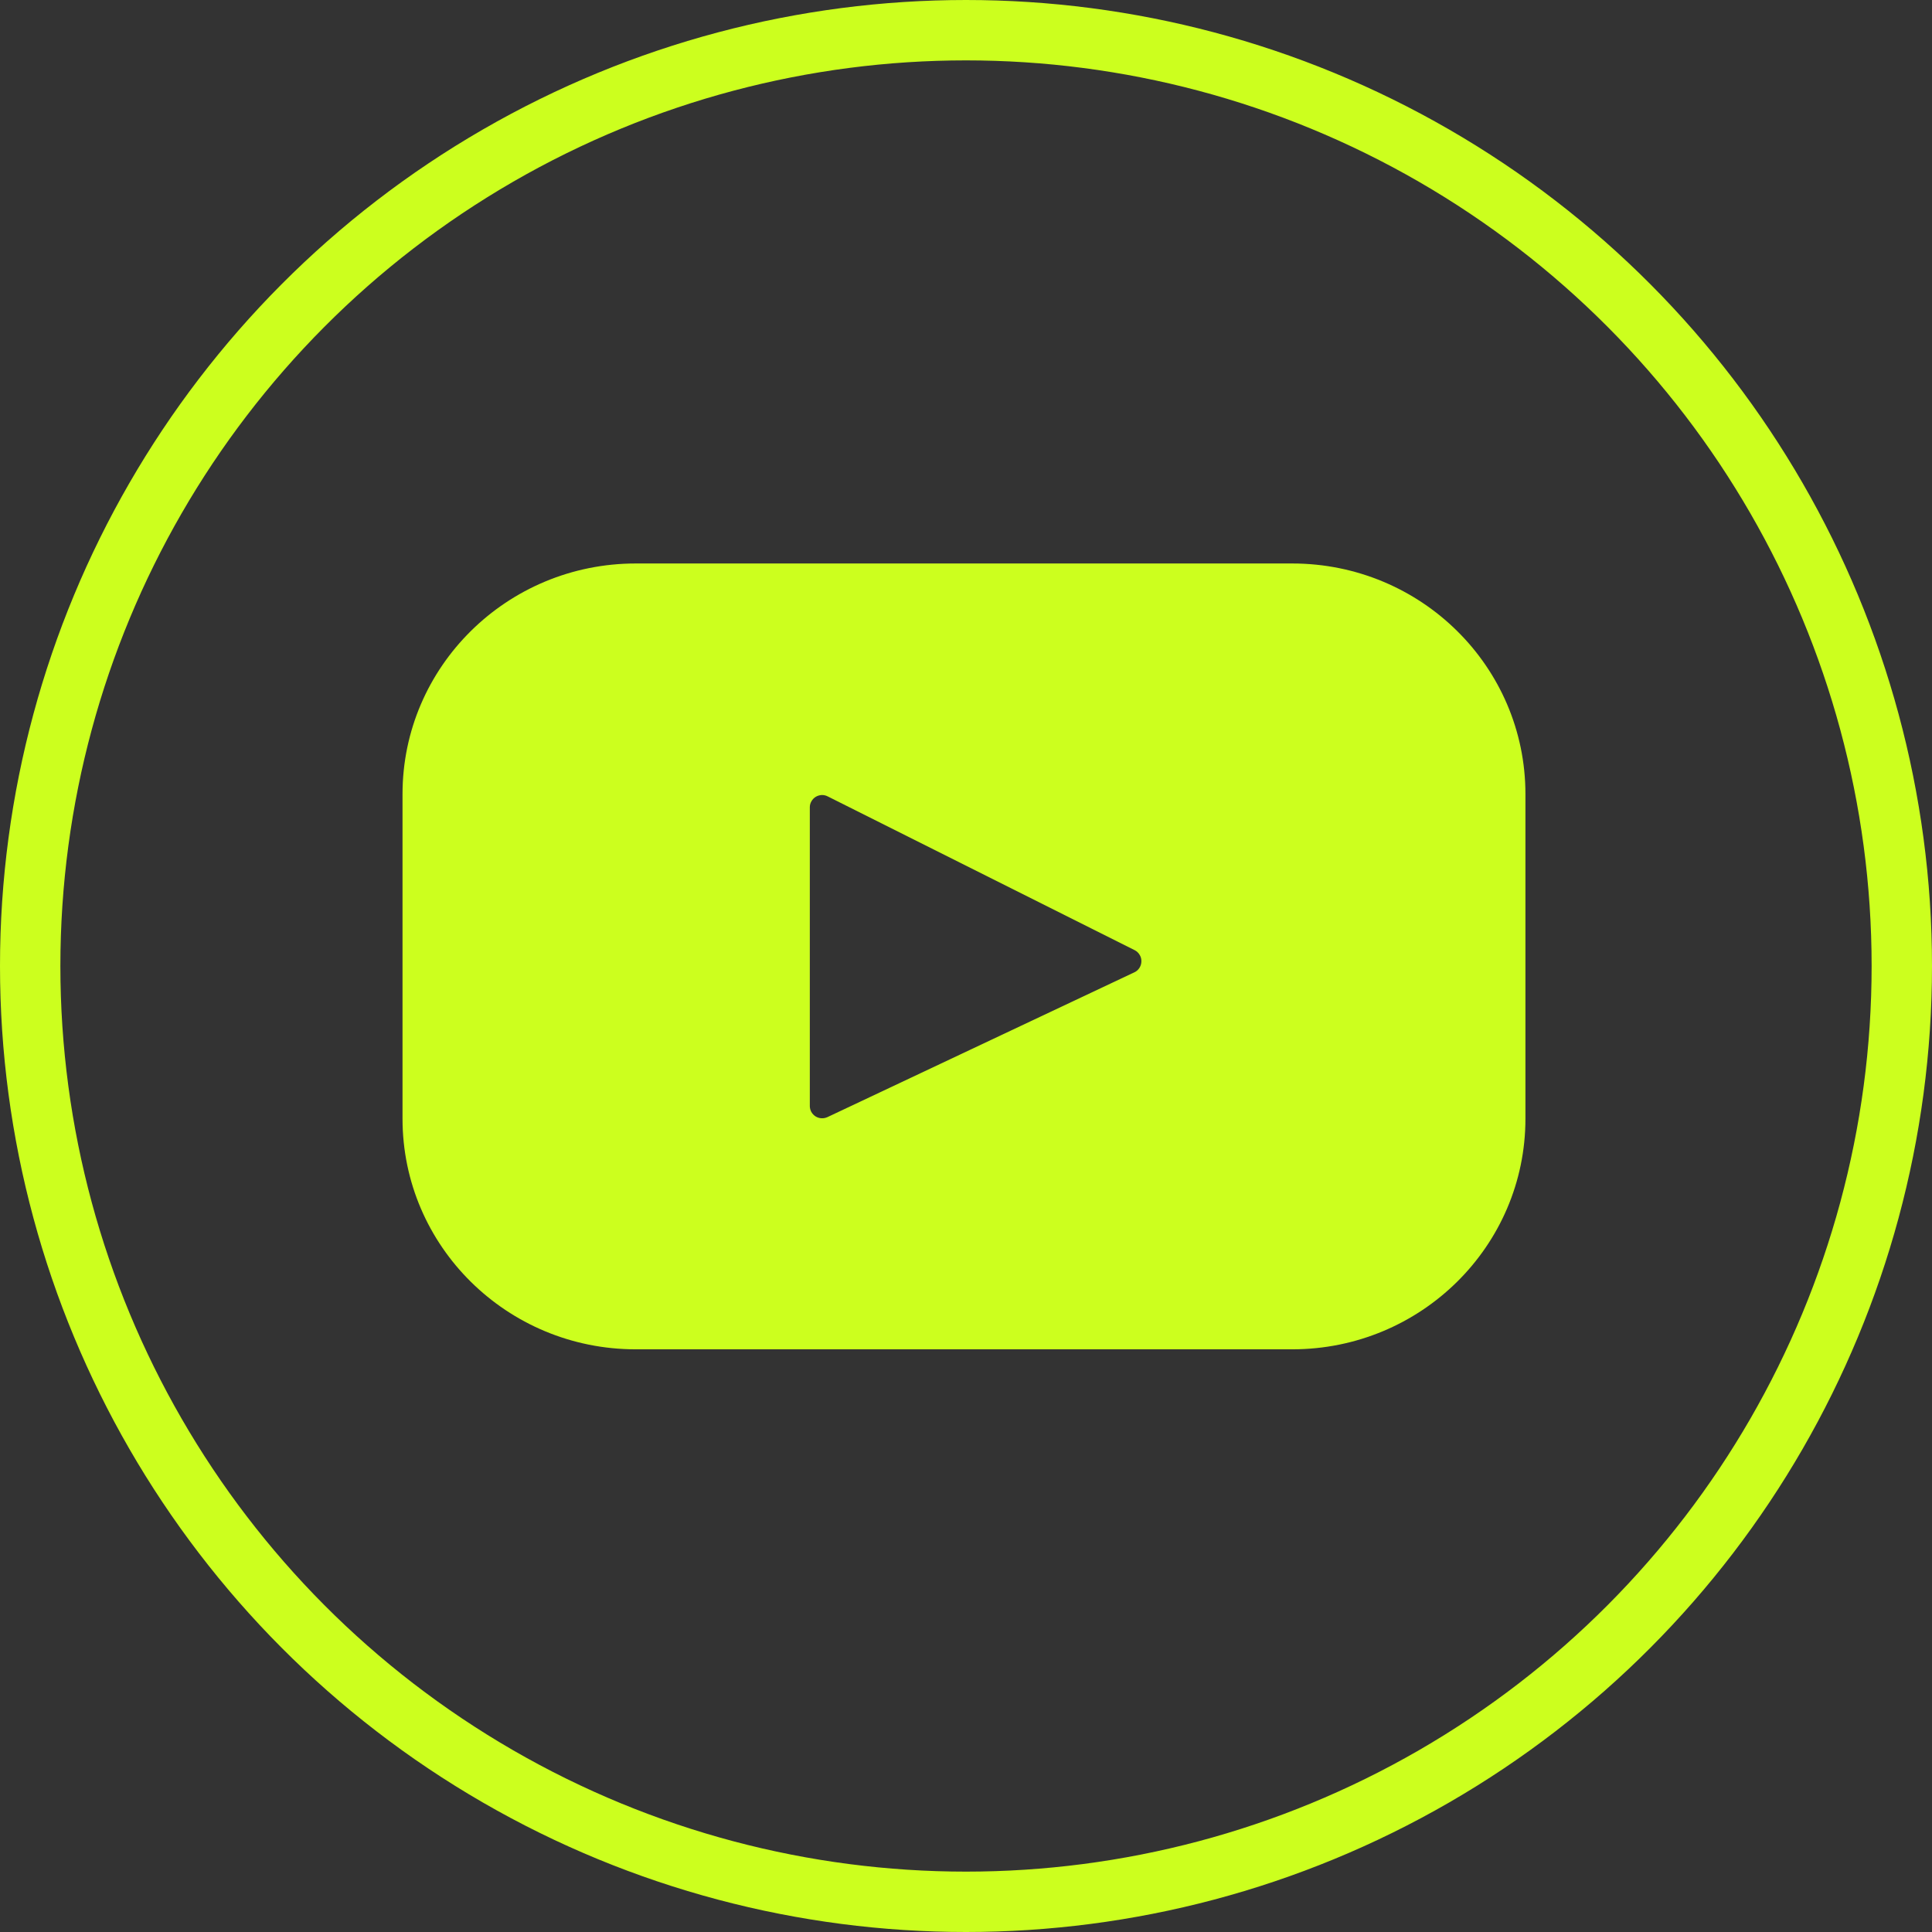
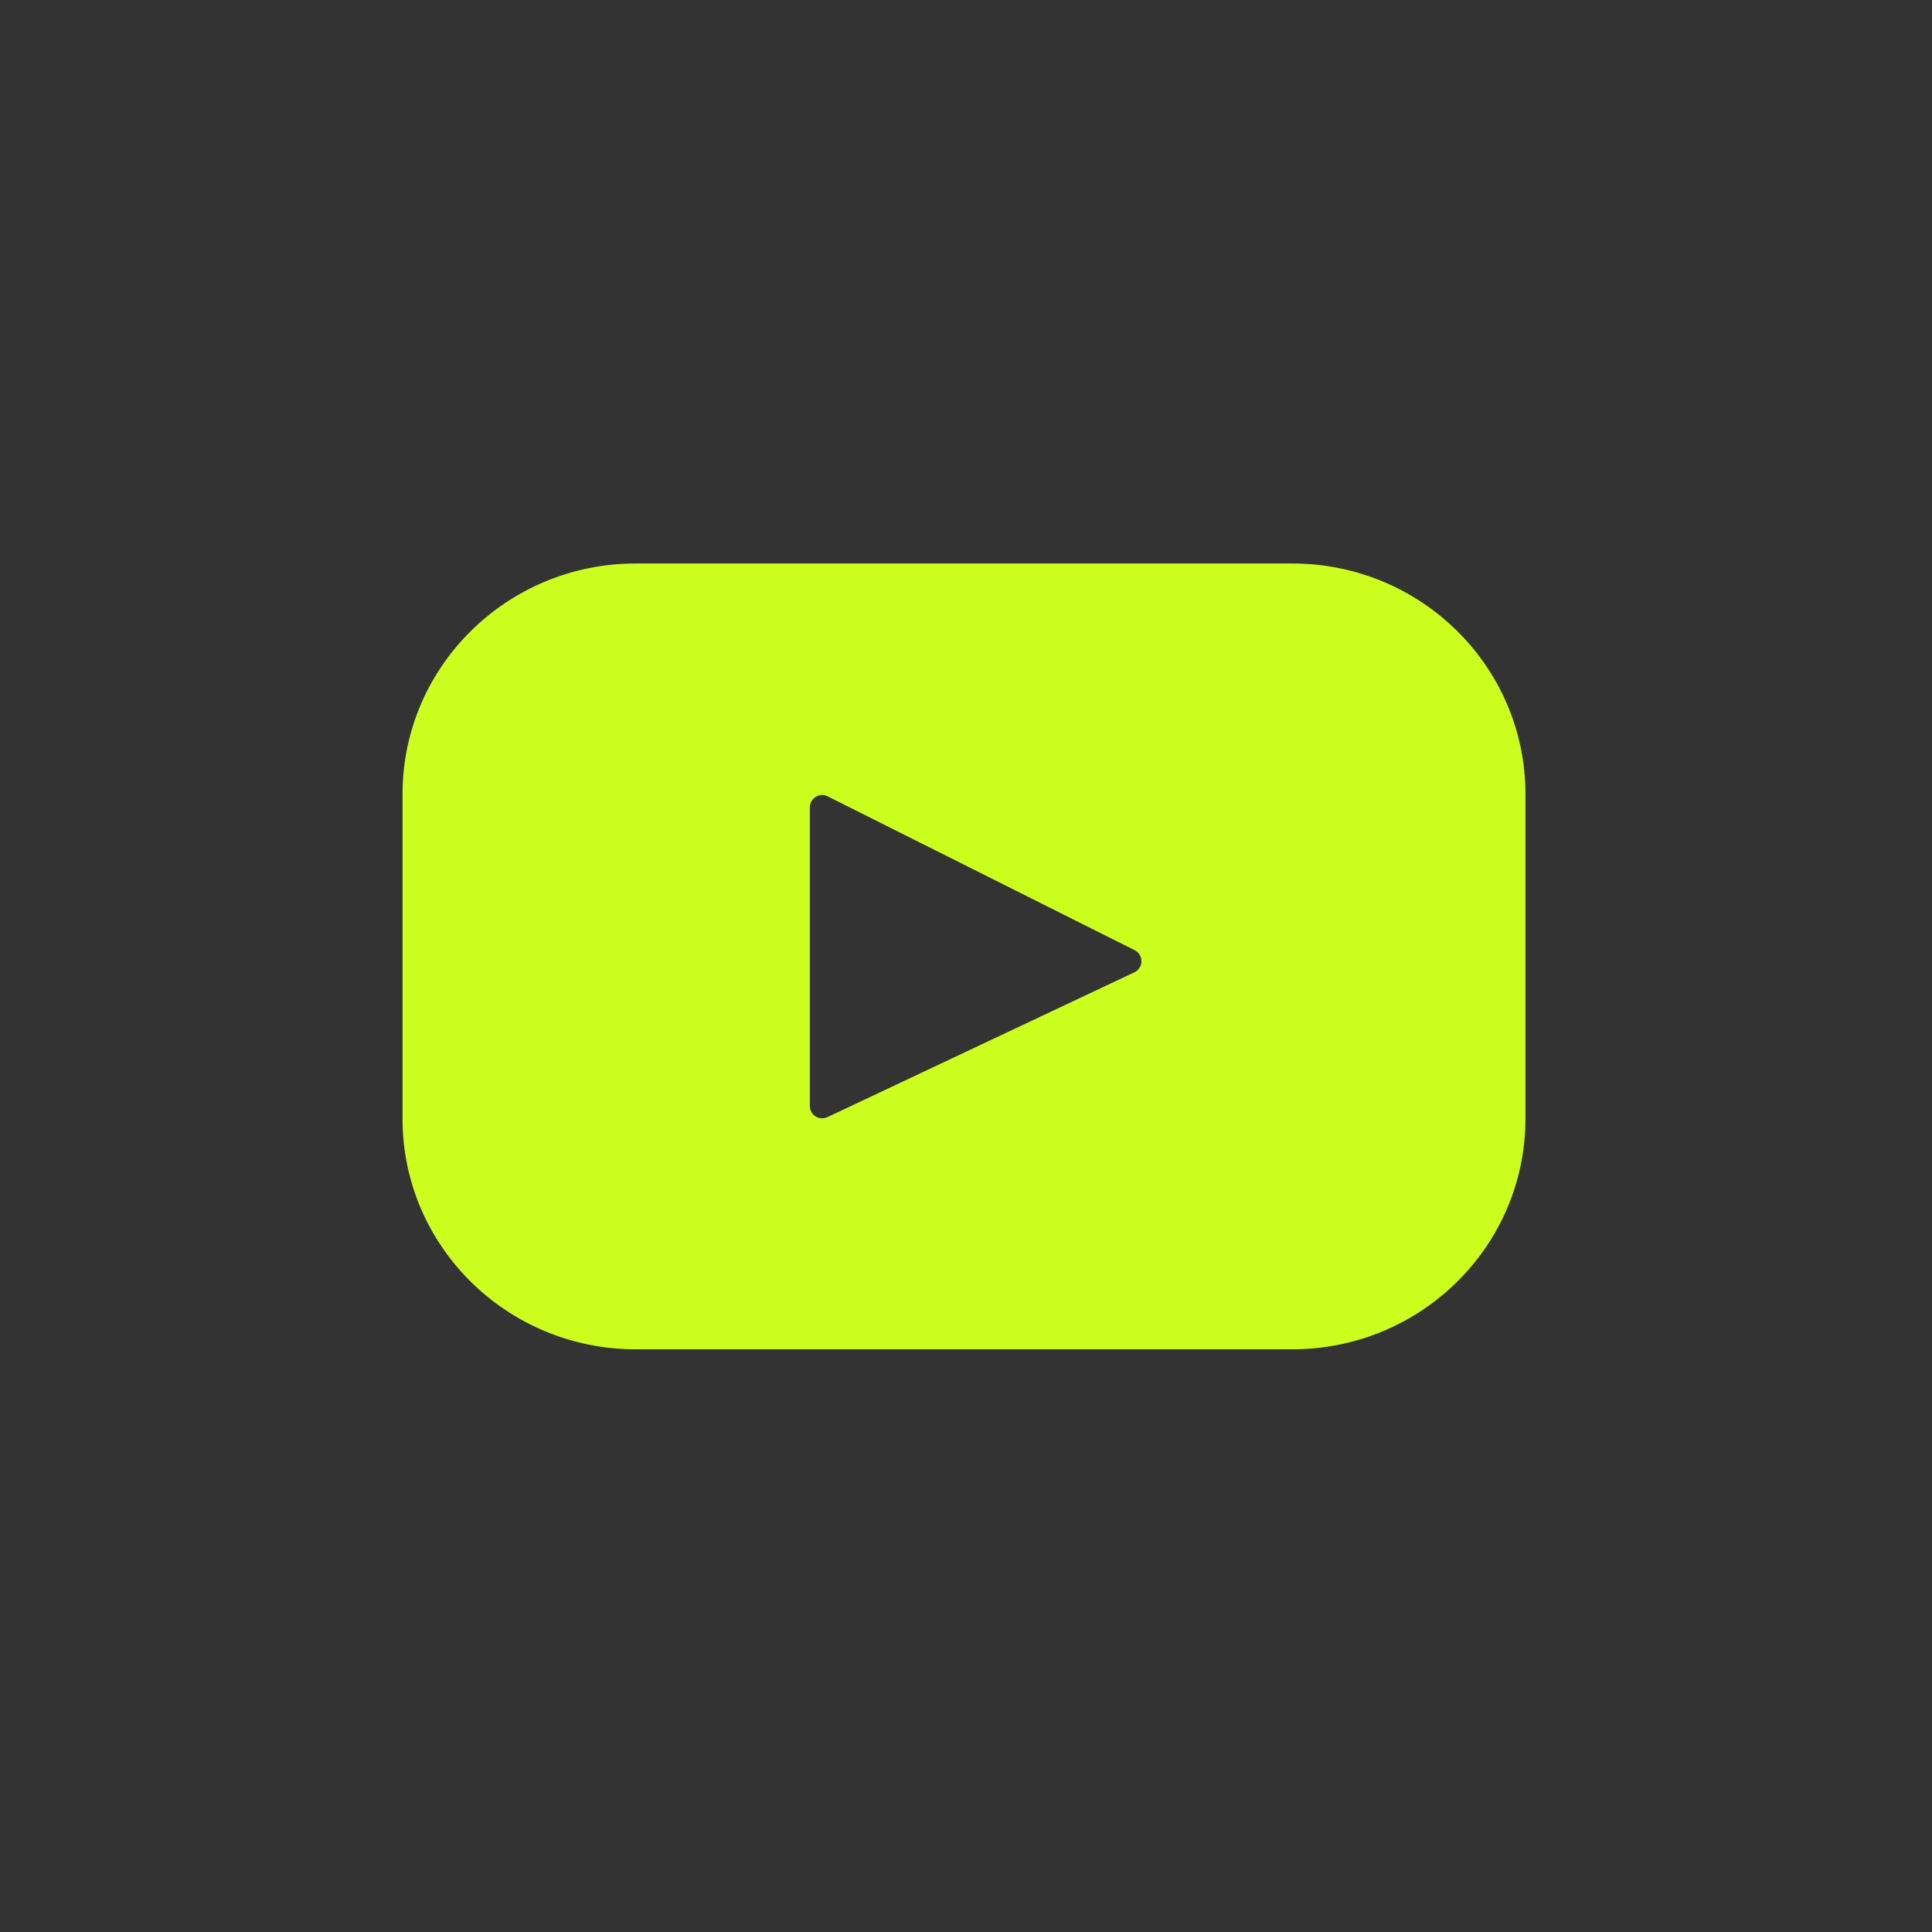
<svg xmlns="http://www.w3.org/2000/svg" width="32" height="32" viewBox="0 0 32 32" fill="none">
  <rect x="0" y="0" width="32" height="32" fill="#333333" stroke="none" />
  <path d="M21.403 9.333H10.53C8.397 9.333 6.667 11.044 6.667 13.153V18.529C6.667 20.64 8.397 22.349 10.53 22.349H21.403C23.537 22.349 25.266 20.638 25.266 18.529V13.153C25.266 11.042 23.537 9.333 21.403 9.333ZM18.792 16.103L13.705 18.503C13.674 18.517 13.639 18.524 13.605 18.522C13.571 18.52 13.537 18.509 13.508 18.491C13.479 18.472 13.455 18.447 13.438 18.417C13.422 18.387 13.413 18.353 13.413 18.319V13.371C13.413 13.336 13.422 13.302 13.44 13.272C13.457 13.241 13.482 13.216 13.511 13.198C13.541 13.18 13.575 13.17 13.61 13.168C13.645 13.167 13.679 13.175 13.71 13.191L18.796 15.739C18.829 15.756 18.857 15.783 18.876 15.815C18.896 15.847 18.906 15.884 18.905 15.922C18.905 15.96 18.894 15.997 18.874 16.029C18.854 16.061 18.826 16.087 18.792 16.103Z" fill="#CCFF1E" />
-   <circle cx="16" cy="16" r="15.5" stroke="#CCFF1E" />
</svg>